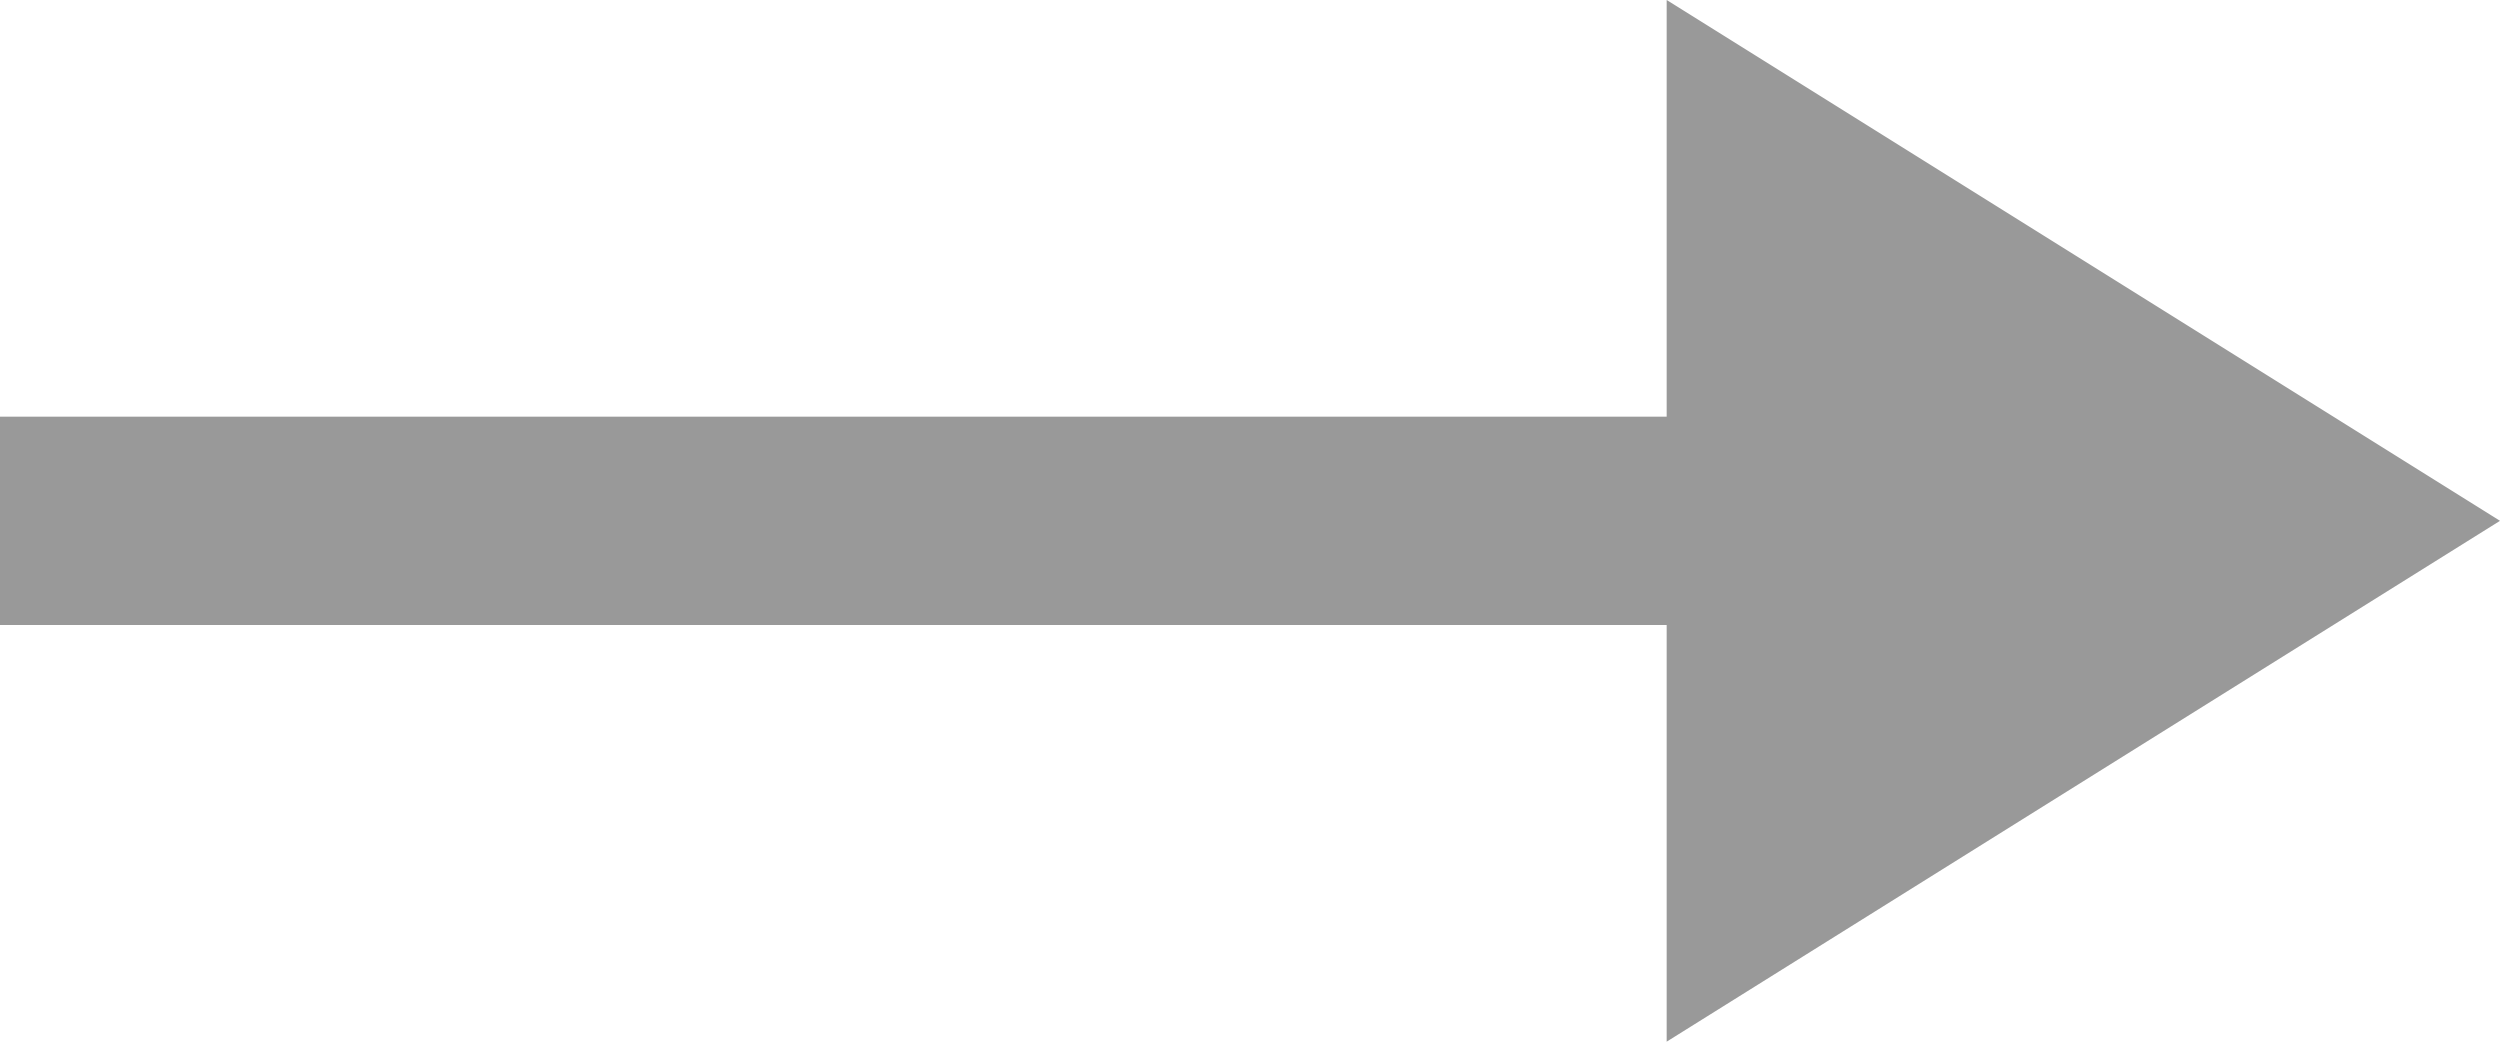
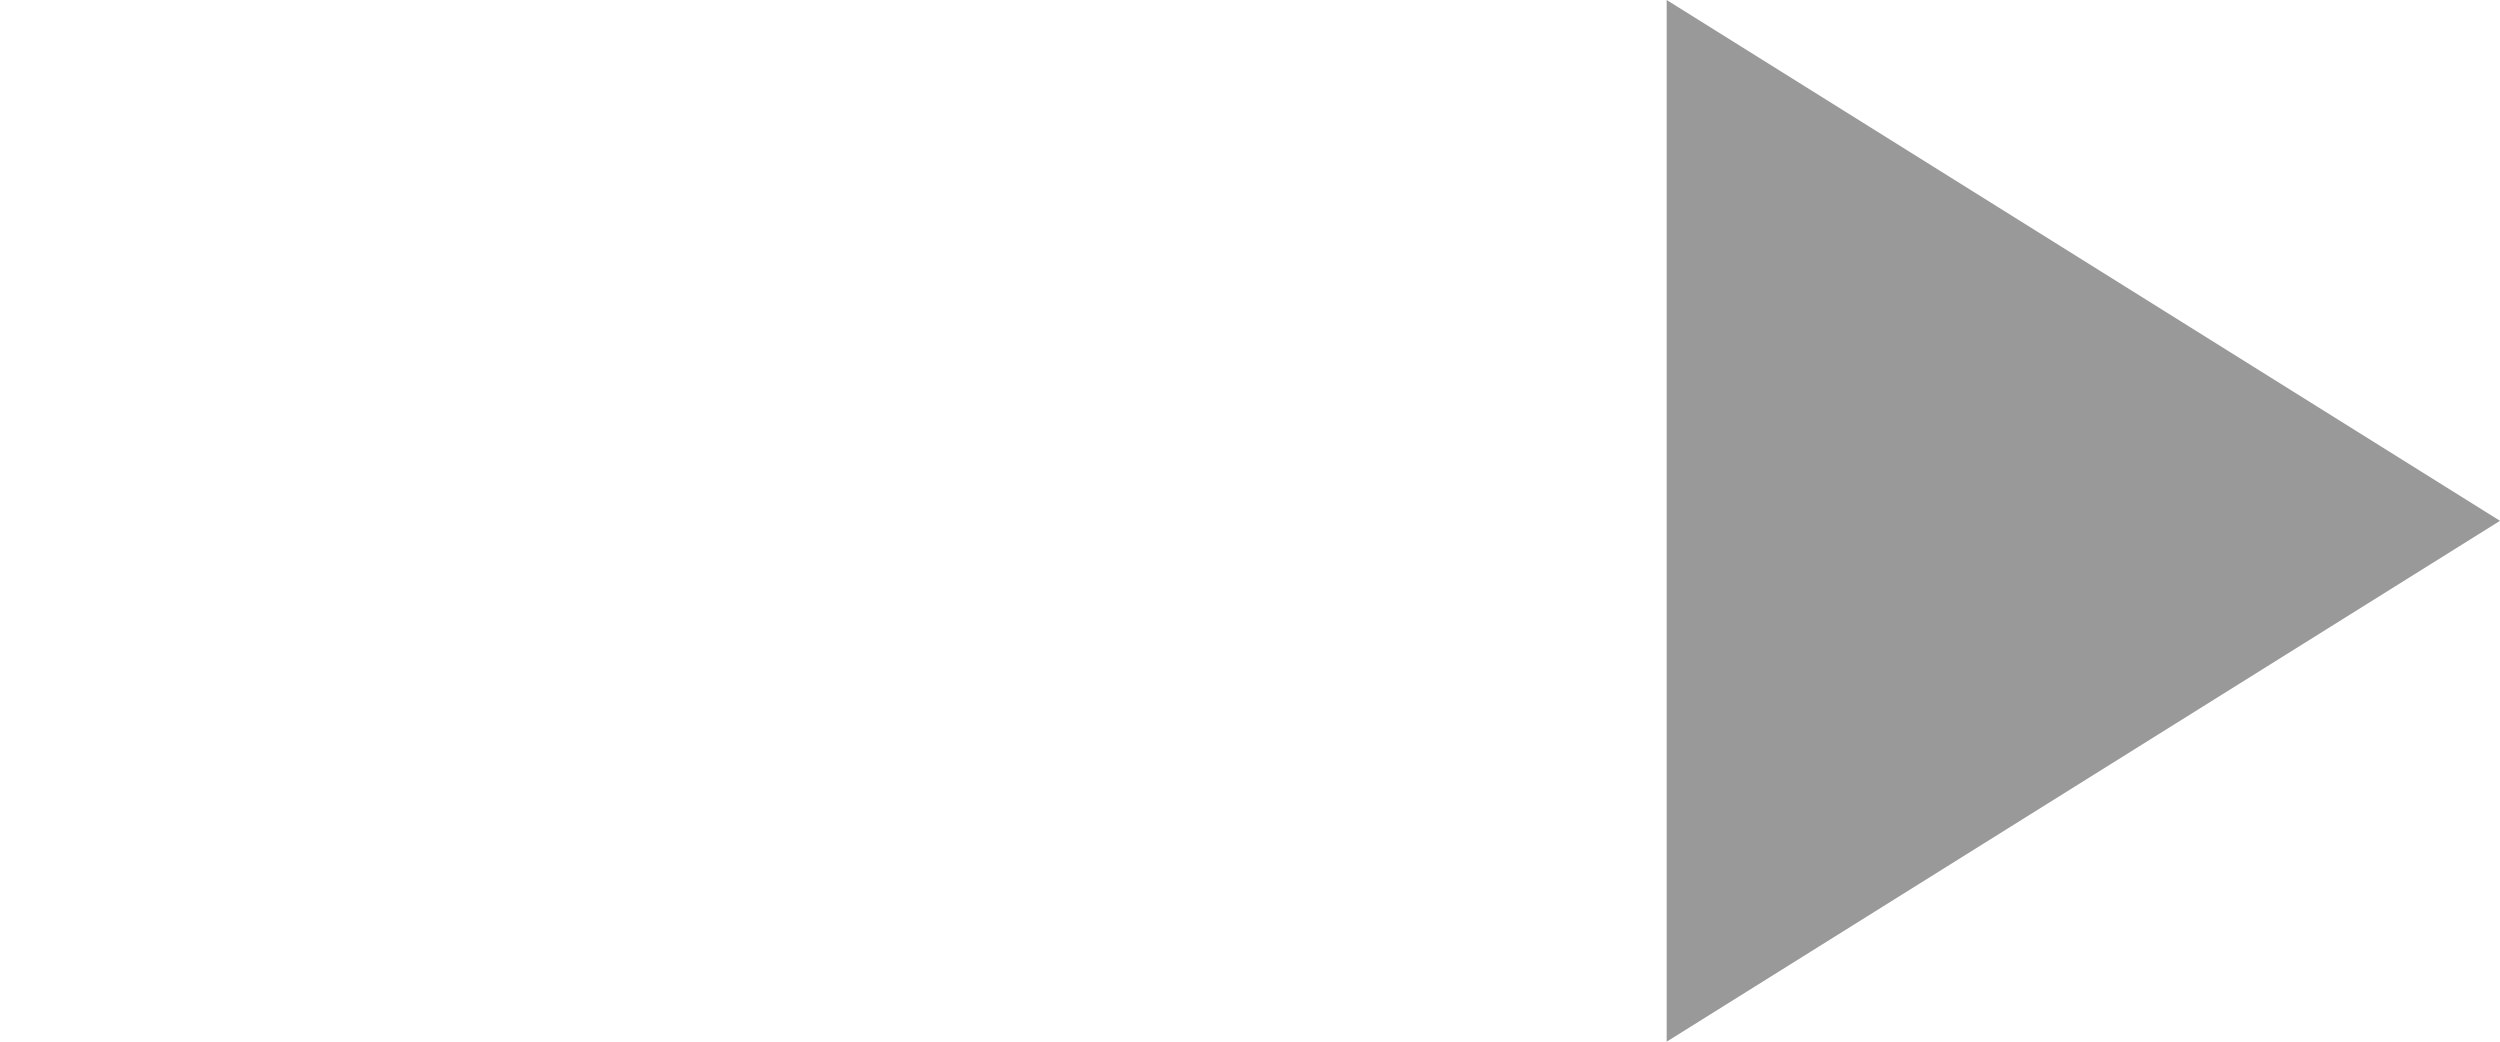
<svg xmlns="http://www.w3.org/2000/svg" id="グループ_400" data-name="グループ 400" width="12" height="5" viewBox="0 0 12 5">
-   <path id="線_123" data-name="線 123" d="M10,.5H0v-1H10Z" transform="translate(0 2.5)" fill="#999" />
  <path id="多角形_3" data-name="多角形 3" d="M2.5,0,5,4H0Z" transform="translate(12) rotate(90)" fill="#999" />
</svg>